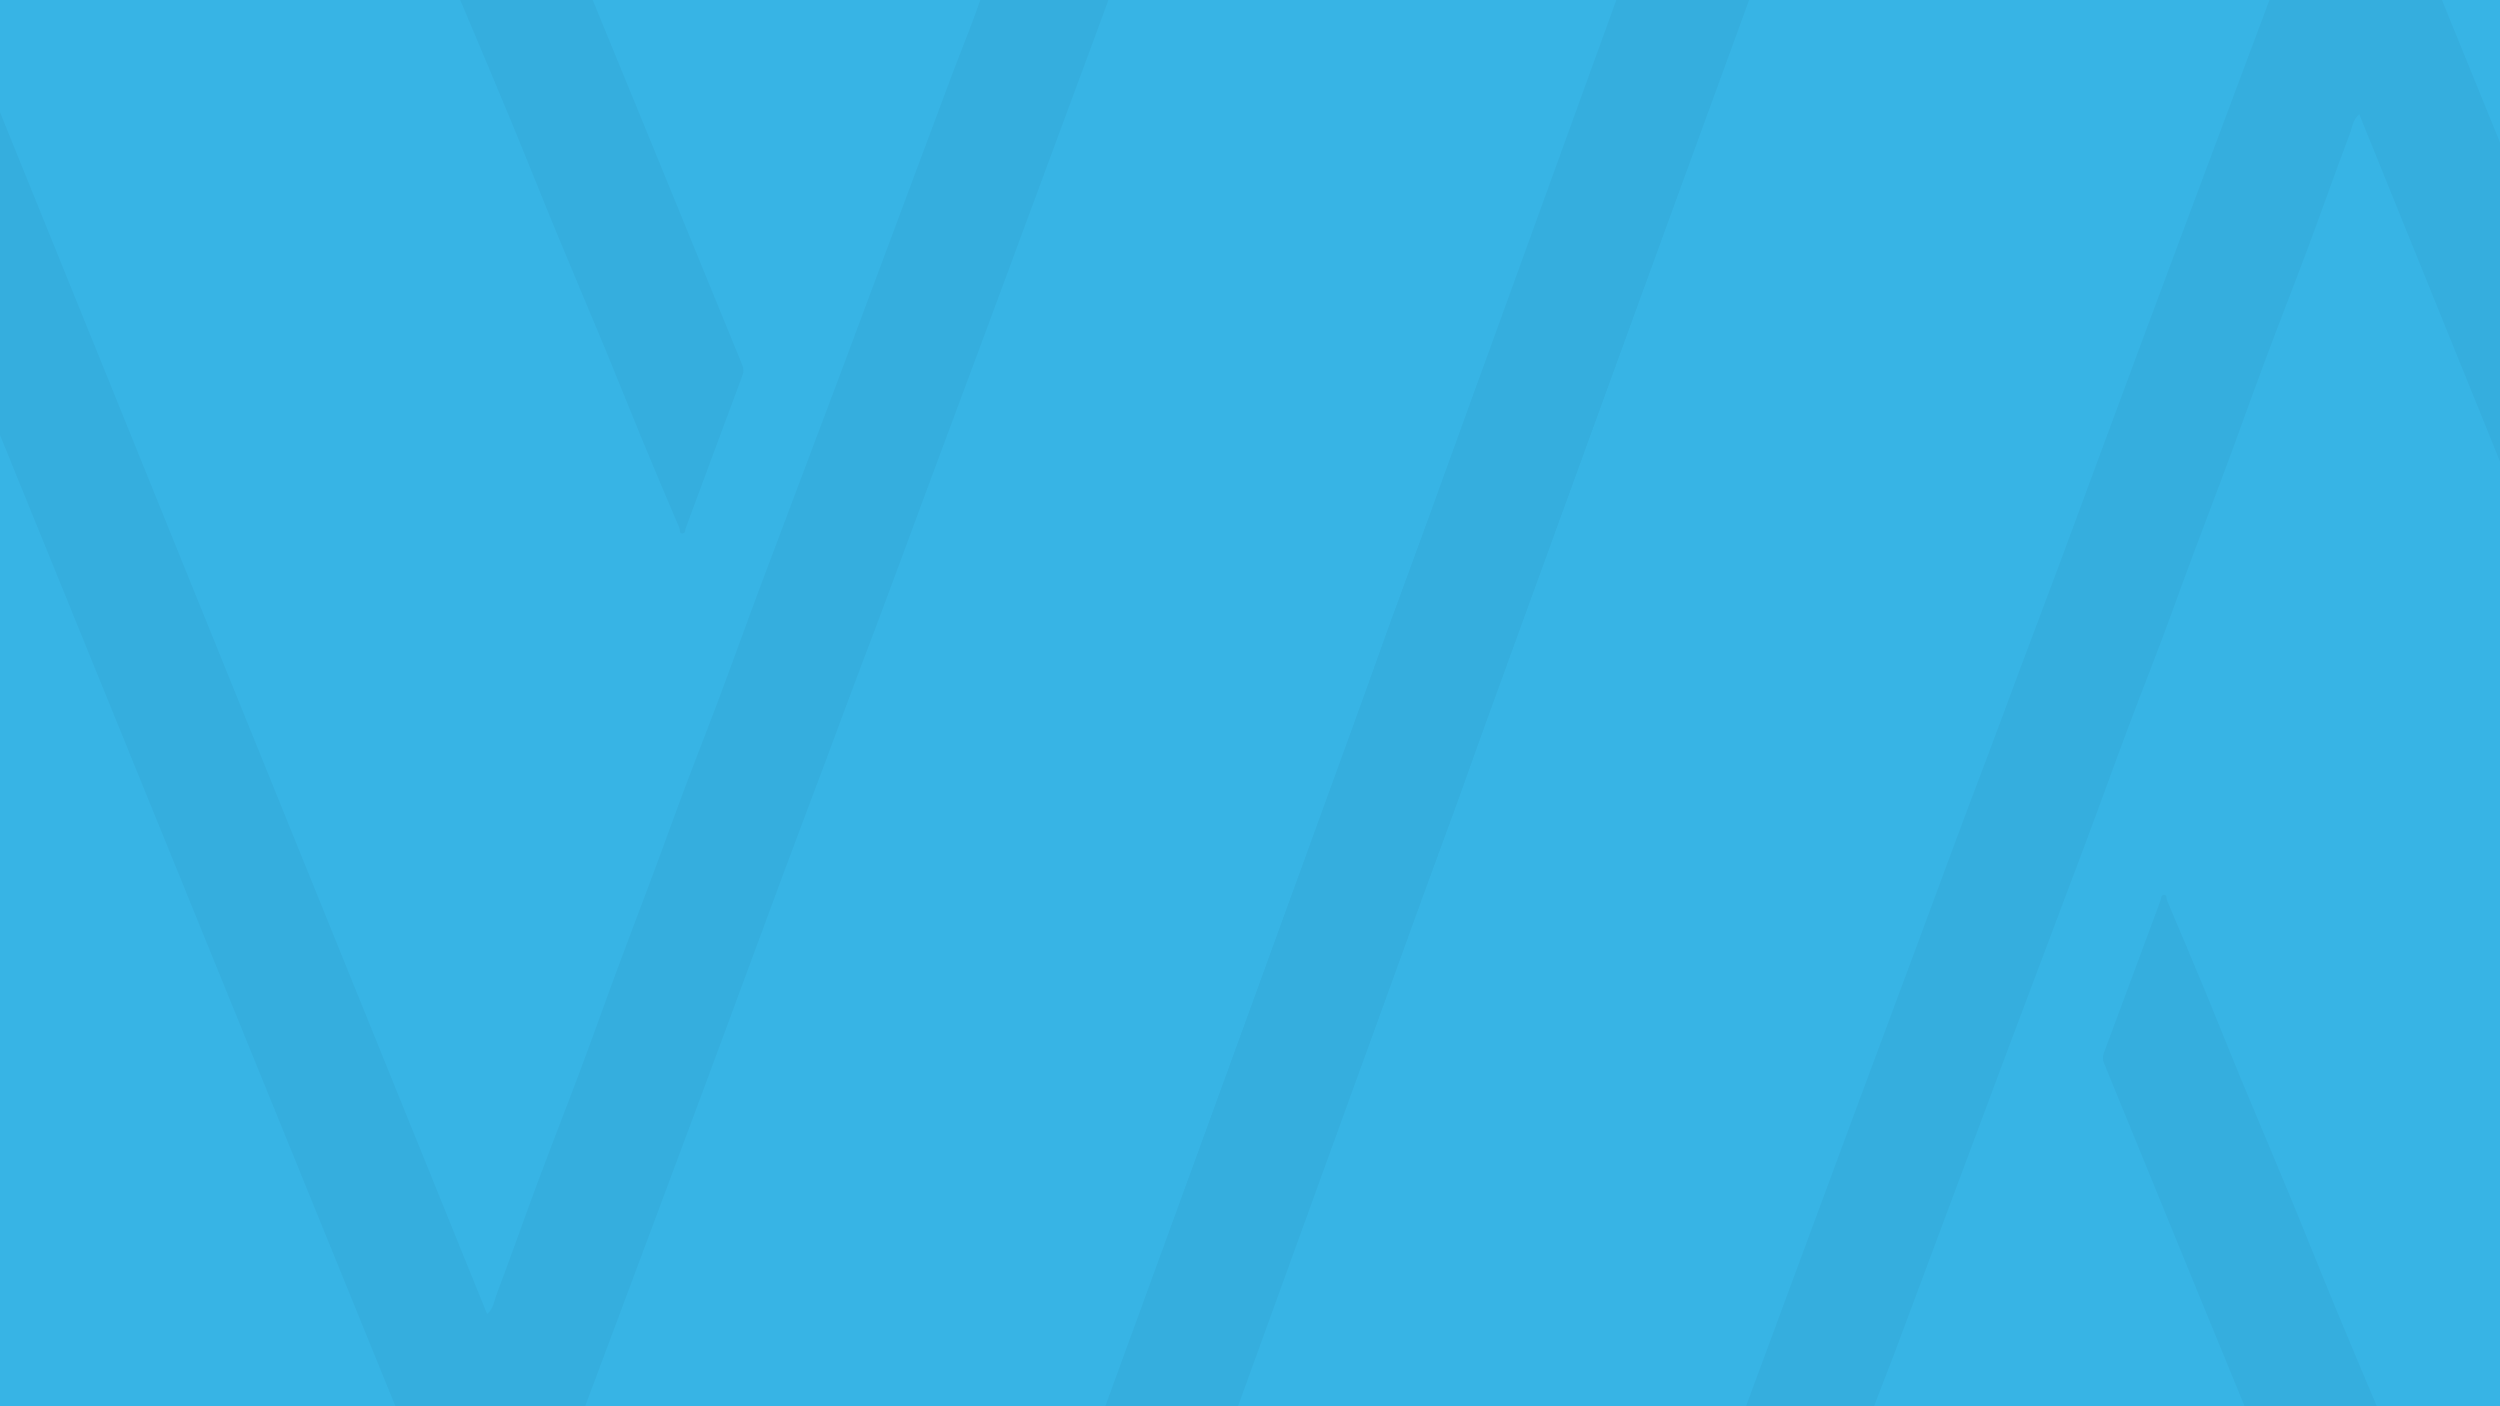
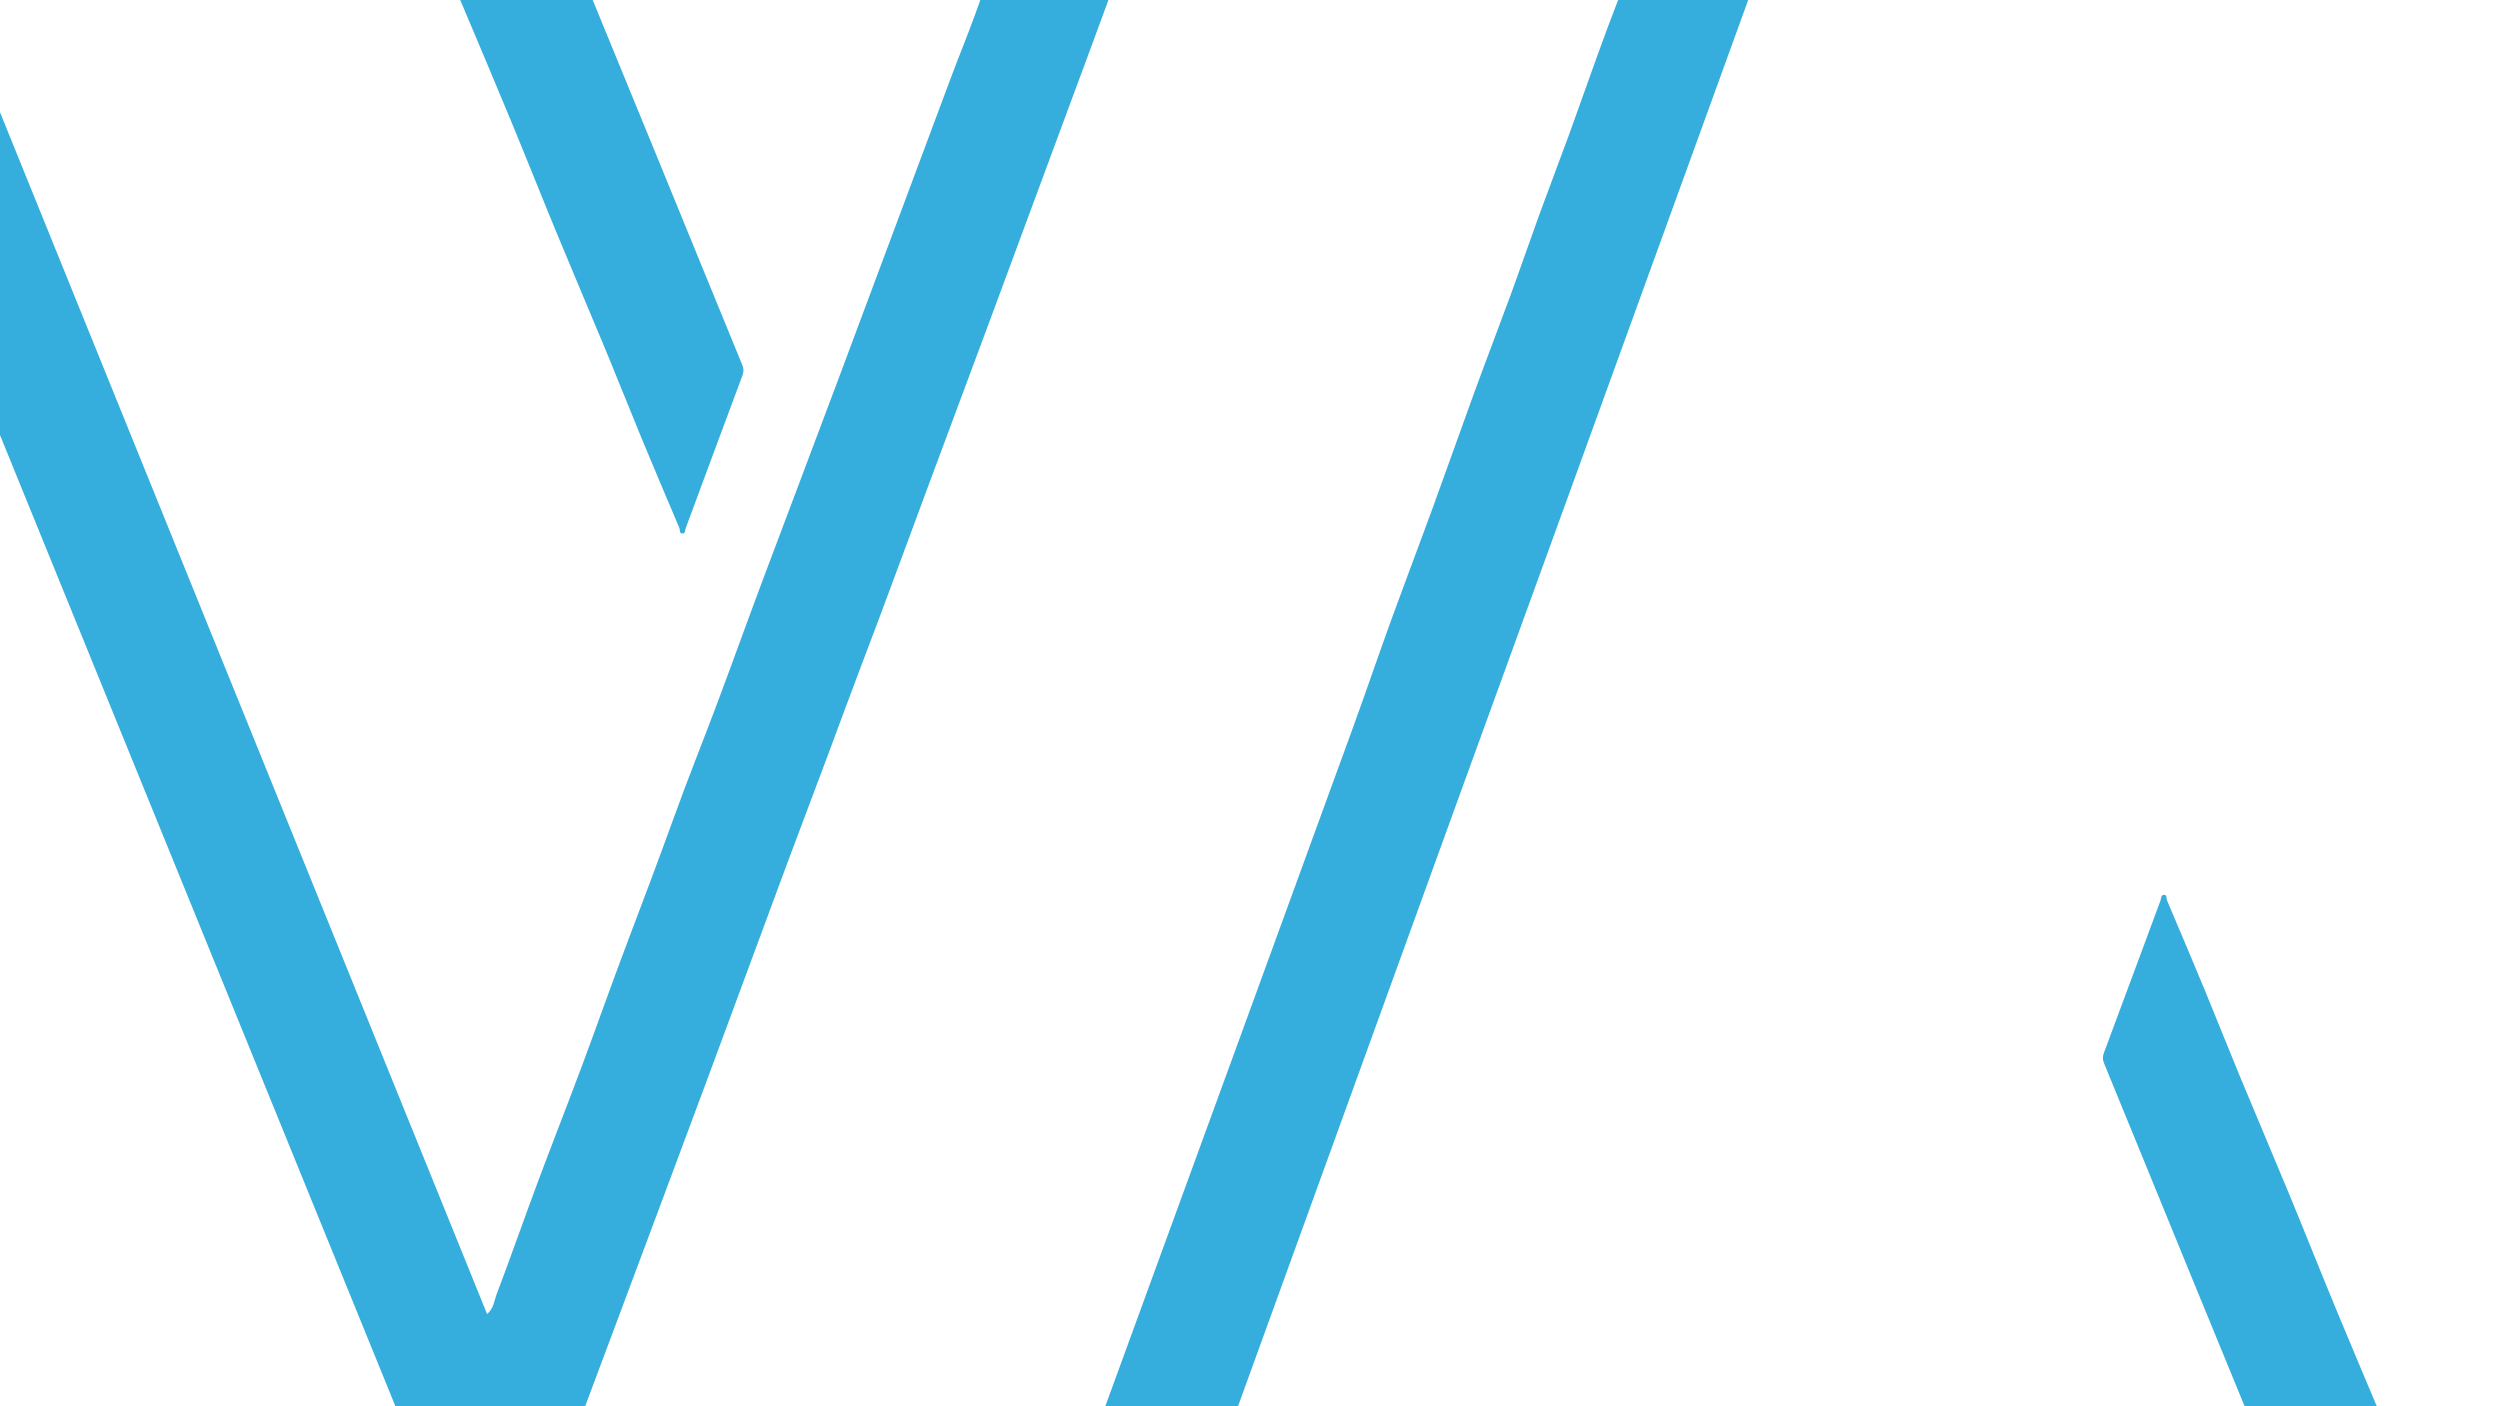
<svg xmlns="http://www.w3.org/2000/svg" id="Layer_1" viewBox="0 0 1920 1080">
  <defs>
    <style>.cls-1{fill:#35aede;}.cls-2{fill:#37b4e5;}</style>
  </defs>
-   <rect class="cls-2" width="1920" height="1080" />
  <path class="cls-1" d="m355.23,4.2c-.68-1.62-1.27-3.01-1.81-4.2h101.77c16.35,39.87,32.75,79.73,49.1,119.61,21.95,53.54,43.75,107.13,65.76,160.64,1.24,3,1.23,5.22.08,8.27-14.58,38.92-28.92,77.93-43.42,116.88-.59,1.58-.19,4.43-2.85,4.31-2.31-.11-1.47-2.74-2.08-4.17-9.94-23.38-19.86-46.77-29.57-70.25-8.92-21.56-17.46-43.28-26.39-64.84-12.45-30.03-25.24-59.93-37.65-89.97-12.11-29.31-23.79-58.79-35.91-88.09-12.18-29.46-24.65-58.81-37.03-88.19Z" />
  <path class="cls-1" d="m851.28,0c-10.11,27.73-20.45,55.37-30.69,83.05-19.95,53.87-39.85,107.75-59.83,161.61-15.49,41.75-31.08,83.46-46.61,125.19-17.73,47.66-35.17,95.44-53.3,142.95-8.86,23.23-17.35,46.59-26.05,69.87-10.22,27.34-20.65,54.6-30.8,81.95-20.2,54.4-40.19,108.87-60.42,163.26-25.08,67.44-50.31,134.82-75.5,202.22-6.22,16.64-12.46,33.27-18.68,49.9h-145.72C202.47,831.43,101.26,582.85,0,334.13V86.2c124.77,307.84,249.37,615.27,374.09,922.99,5.16-4.39,5.45-10.33,7.33-15.25,10.73-28.19,20.64-56.7,31.18-84.96,11.25-30.18,23.06-60.15,34.32-90.32,11.36-30.4,22.08-61.03,33.56-91.38,12.5-33.09,25.05-66.16,37.06-99.44,10.88-30.11,22.84-59.84,34.08-89.83,11.07-29.54,21.69-59.24,32.76-88.79,19.43-51.88,39.14-103.67,58.56-155.56,29.29-78.23,58.39-156.53,87.65-234.78,6.09-16.29,12.75-32.39,18.67-48.72,1.22-3.38,2.42-6.77,3.61-10.16h98.41Z" />
-   <path class="cls-1" d="m1342.62,0c-35.56,97.95-71.08,195.92-106.61,293.88-10.89,30.02-21.78,60.04-32.67,90.06-24.41,67.25-48.87,134.49-73.3,201.73-5.88,16.19-11.76,32.37-17.63,48.56-3.27,9-6.53,17.99-9.79,26.99-27.03,74.48-54.01,148.97-81.01,223.46-23.6,65.11-47.2,130.22-70.81,195.32h-101.93c33.73-92.3,67.44-184.61,101.12-276.93,29.77-81.58,59.52-163.17,89.26-244.76,5.66-15.53,11.12-31.13,16.6-46.73,4.18-11.87,8.36-23.74,12.66-35.57,4.92-13.54,9.94-27.05,14.97-40.55,5.85-15.7,11.72-31.4,17.47-47.14,10.61-29.06,20.84-58.27,31.46-87.33,9.13-24.97,18.7-49.77,27.85-74.74,7.49-20.44,14.53-41.05,21.98-61.51,7.37-20.21,15.1-40.28,22.47-60.49,7.55-20.68,14.77-41.48,22.28-62.18,5.1-14.07,10.29-28.12,15.72-42.07h99.91Z" />
-   <path class="cls-1" d="m1343.33,0c-35.81,97.95-71.58,195.91-107.32,293.88-29.77,81.58-59.52,163.17-89.26,244.76-5.7,15.63-11.19,31.34-16.71,47.03-4.14,11.77-8.29,23.54-12.55,35.27-4.89,13.45-9.87,26.87-14.87,40.28-5.89,15.79-11.79,31.58-17.57,47.41-10.61,29.06-20.84,58.26-31.46,87.32-9.13,24.97-18.7,49.78-27.85,74.74-7.49,20.45-14.53,41.05-21.98,61.51-7.37,20.21-15.1,40.29-22.47,60.5-7.55,20.68-14.77,41.48-22.28,62.18-3.04,8.39-6.11,16.77-9.25,25.12h-100.22c33.5-92.3,66.97-184.62,100.45-276.93,10.89-30.02,21.78-60.04,32.67-90.06,24.37-67.15,48.8-134.29,73.19-201.43,5.92-16.29,11.83-32.57,17.74-48.86,3.3-9.09,6.6-18.17,9.89-27.26,26.99-74.39,53.94-148.8,80.91-223.19,25.65-70.76,51.29-141.52,76.95-212.27.8-2.2,1.6-4.4,2.4-6.6.85.58.85,1.76-.05,4.08-.33.84-.66,1.68-.98,2.52h100.62Z" />
+   <path class="cls-1" d="m1342.62,0c-35.56,97.95-71.08,195.92-106.61,293.88-10.89,30.02-21.78,60.04-32.67,90.06-24.41,67.25-48.87,134.49-73.3,201.73-5.88,16.19-11.76,32.37-17.63,48.56-3.27,9-6.53,17.99-9.79,26.99-27.03,74.48-54.01,148.97-81.01,223.46-23.6,65.11-47.2,130.22-70.81,195.32h-101.93c33.73-92.3,67.44-184.61,101.12-276.93,29.77-81.58,59.52-163.17,89.26-244.76,5.66-15.53,11.12-31.13,16.6-46.73,4.18-11.87,8.36-23.74,12.66-35.57,4.92-13.54,9.94-27.05,14.97-40.55,5.85-15.7,11.72-31.4,17.47-47.14,10.61-29.06,20.84-58.27,31.46-87.33,9.13-24.97,18.7-49.77,27.85-74.74,7.49-20.44,14.53-41.05,21.98-61.51,7.37-20.21,15.1-40.28,22.47-60.49,7.55-20.68,14.77-41.48,22.28-62.18,5.1-14.07,10.29-28.12,15.72-42.07h99.91" />
  <path class="cls-1" d="m1825.39,1080h-101.53c-14.05-34.22-28.12-68.44-42.15-102.66-21.95-53.54-43.75-107.13-65.76-160.64-1.24-3-1.23-5.22-.08-8.27,14.58-38.92,28.92-77.93,43.42-116.89.59-1.57.19-4.43,2.85-4.3,2.31.11,1.47,2.74,2.08,4.16,9.94,23.39,19.86,46.78,29.57,70.26,8.92,21.56,17.46,43.28,26.39,64.83,12.45,30.04,25.24,59.93,37.65,89.98,12.11,29.3,23.79,58.78,35.91,88.08,10.42,25.21,21.05,50.33,31.65,75.45Z" />
-   <path class="cls-1" d="m1920,109.48v244.97c-36.02-88.89-72.05-177.78-108.09-266.7-5.16,4.39-5.45,10.34-7.33,15.26-10.73,28.19-20.64,56.69-31.18,84.96-11.25,30.17-23.06,60.15-34.32,90.32-11.36,30.4-22.08,61.03-33.56,91.38-12.5,33.09-25.05,66.16-37.06,99.43-10.88,30.12-22.84,59.84-34.08,89.83-11.07,29.54-21.69,59.25-32.76,88.79-19.43,51.89-39.14,103.67-58.56,155.56-29.29,78.24-58.39,156.54-87.65,234.78-5.24,14.03-10.91,27.92-16.16,41.94h-98.31c8.1-22.05,16.32-44.07,24.47-66.1,19.95-53.87,39.85-107.76,59.83-161.61,15.49-41.75,31.08-83.46,46.61-125.19,17.73-47.67,35.17-95.44,53.3-142.95,8.86-23.23,17.35-46.59,26.05-69.87,10.22-27.34,20.65-54.6,30.8-81.96,20.2-54.39,40.19-108.87,60.42-163.25,25.08-67.44,50.31-134.82,75.5-202.22,8.33-22.29,16.69-44.56,25.03-66.85h132.47c14.86,36.49,29.72,72.99,44.58,109.48Z" />
</svg>